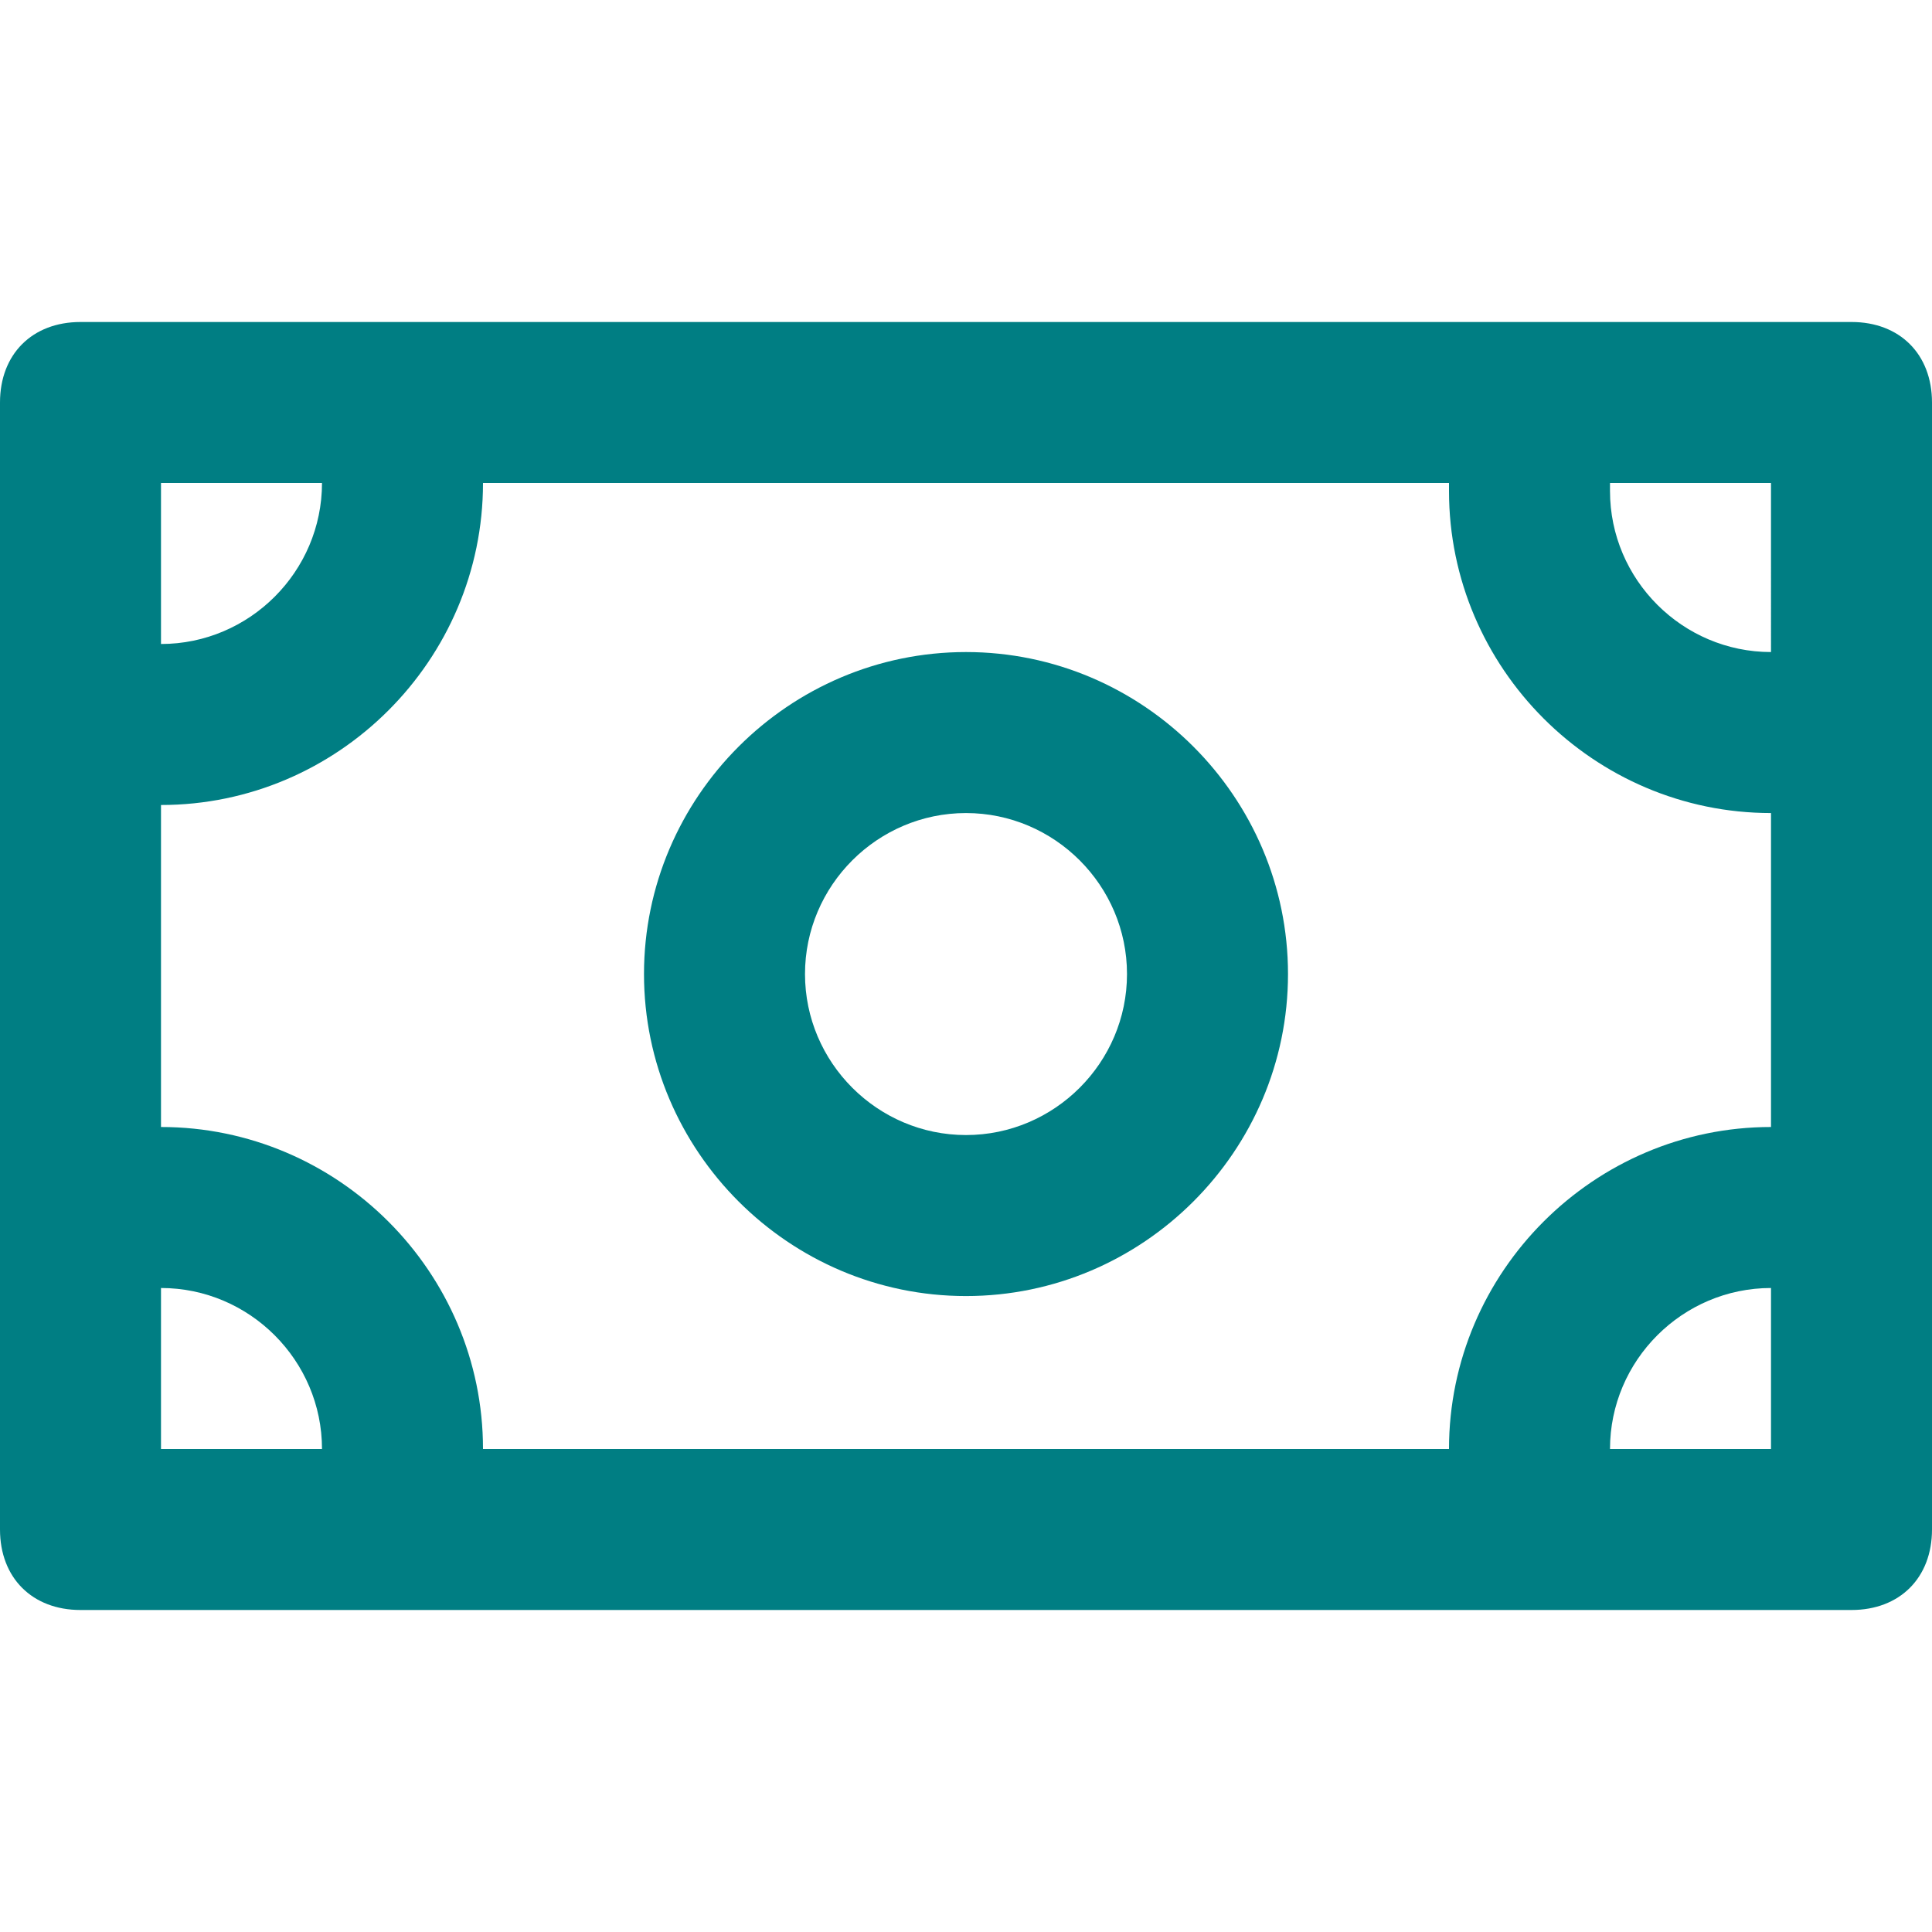
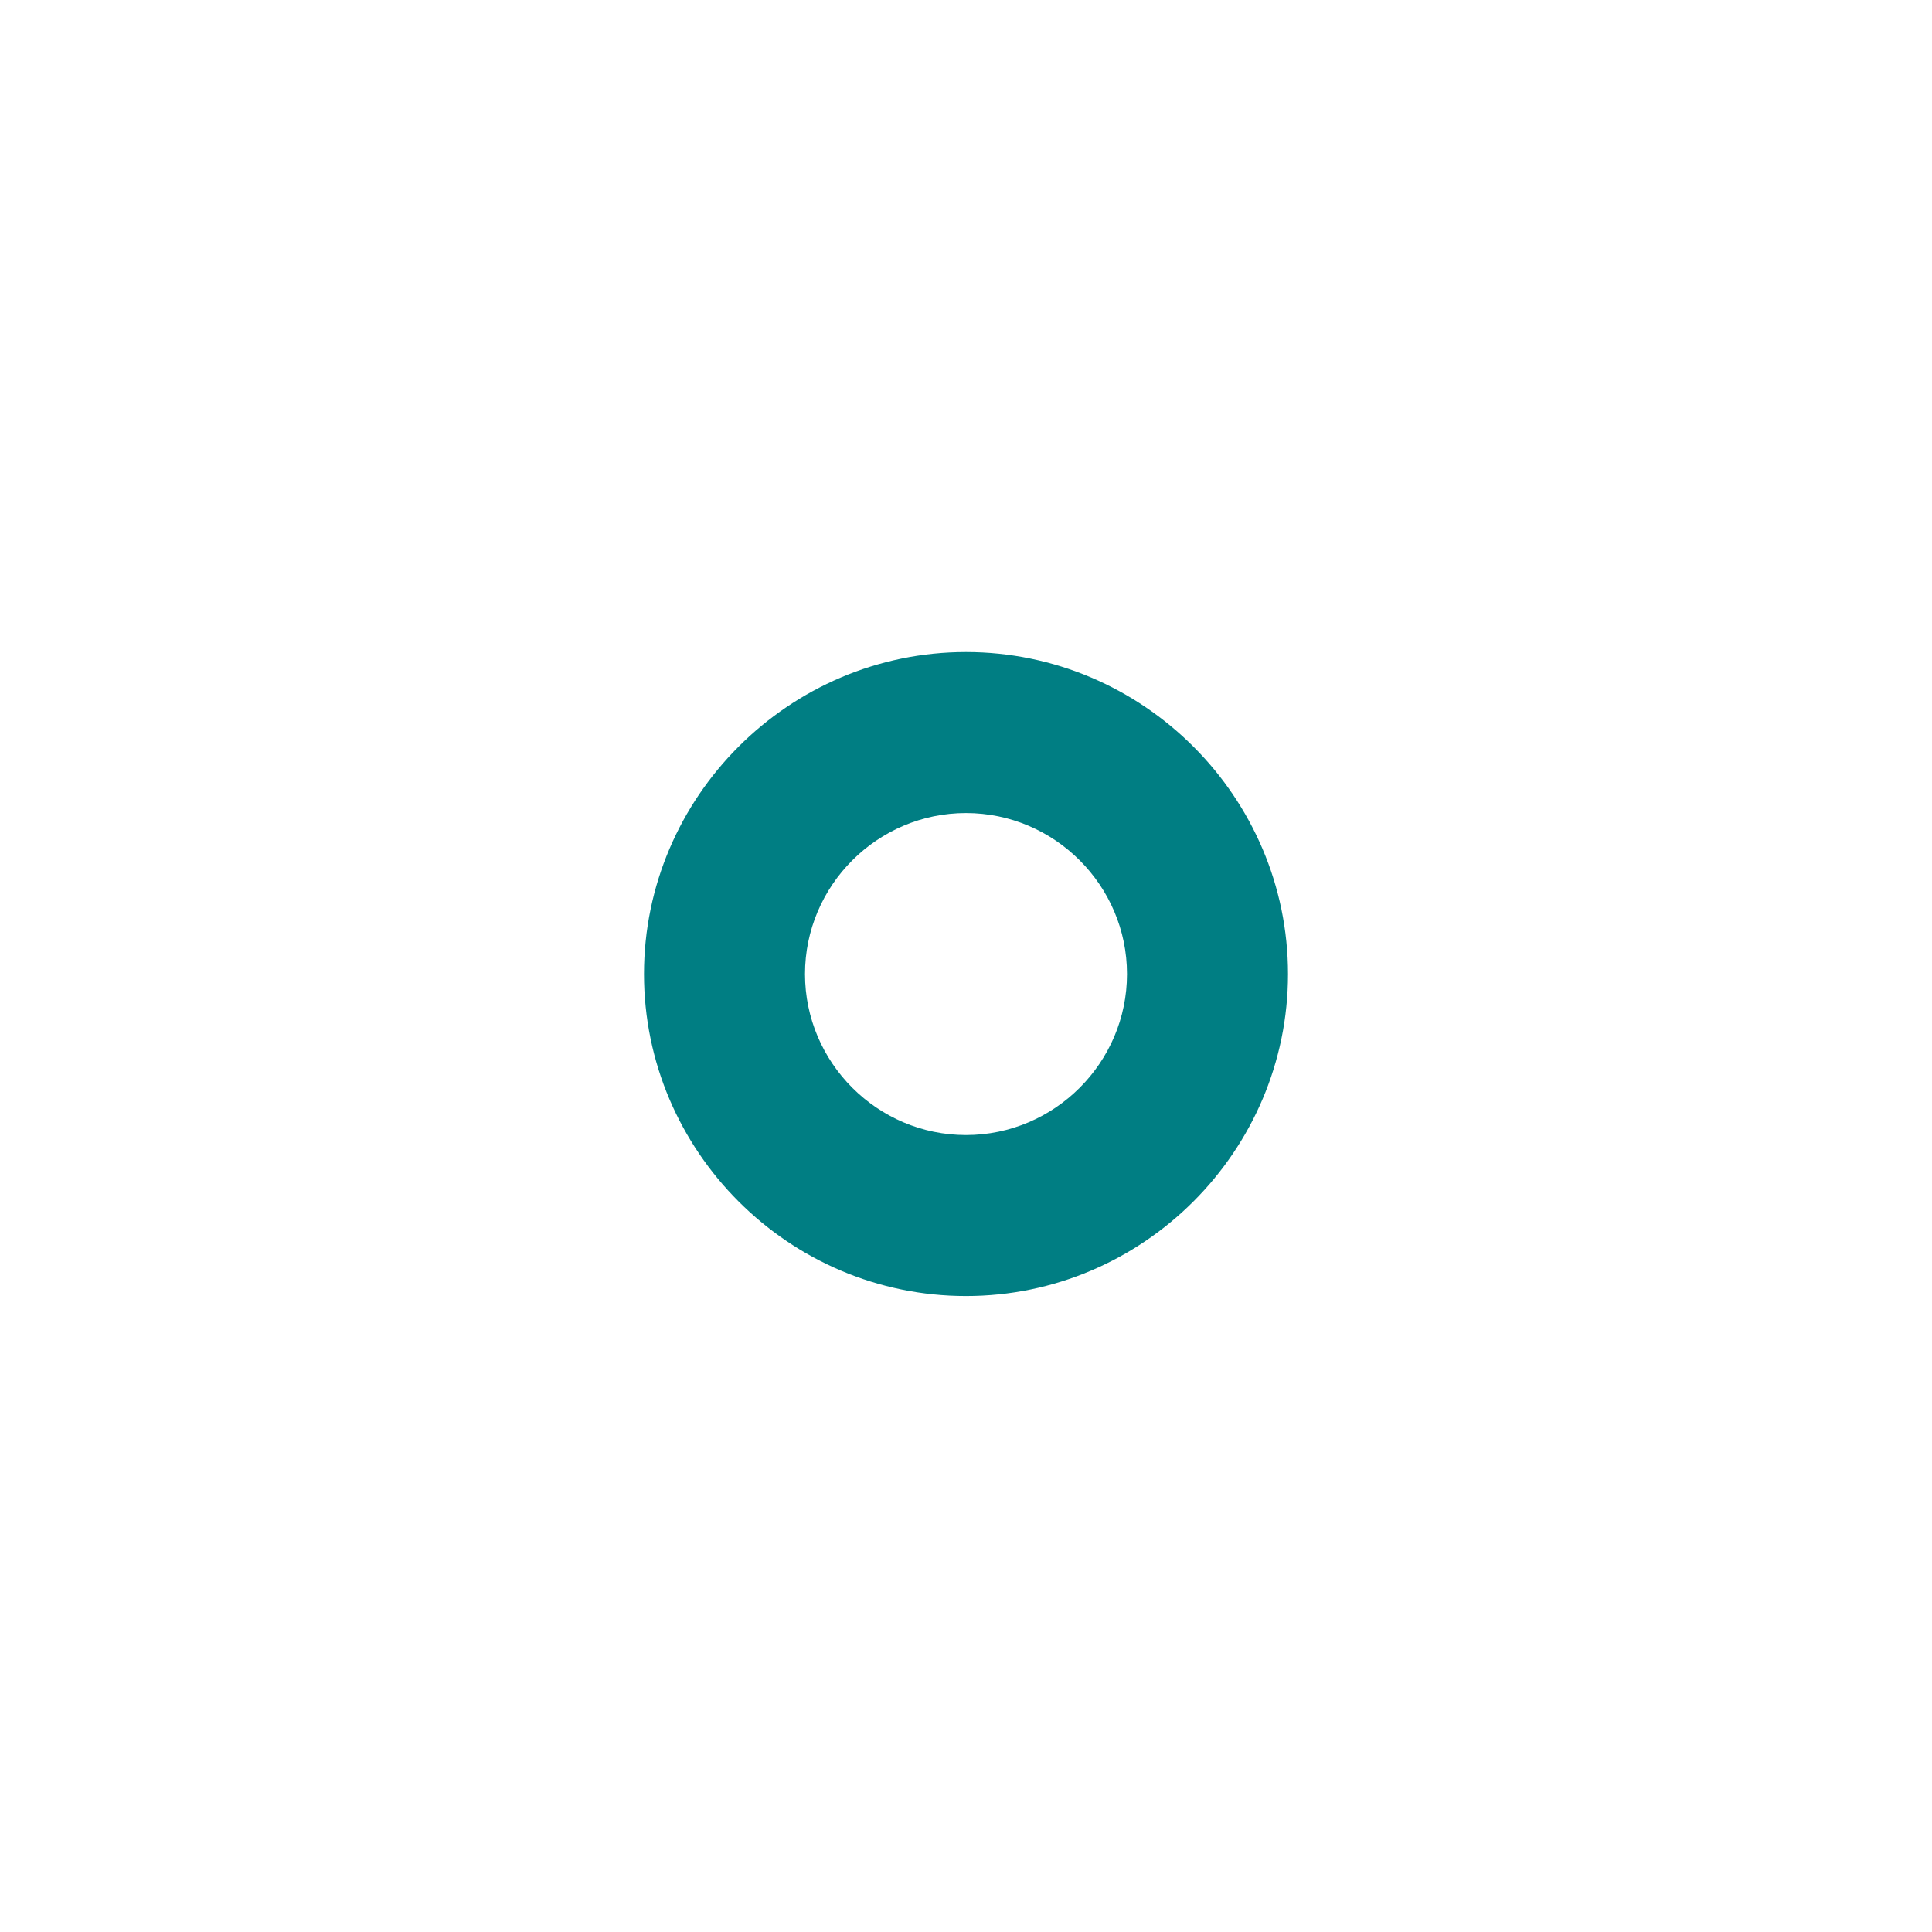
<svg xmlns="http://www.w3.org/2000/svg" width="24" height="24" viewBox="0 0 24 24" fill="none">
-   <path fill="#007E83" d="M24,14.8V5c0-0.6-0.4-1-1-1h-3.8h0H4.9H1C0.4,4,0,4.4,0,5v14c0,0.6,0.4,1,1,1h3.8h14.4H23c0.6,0,1-0.4,1-1   v-3.5C24.1,15.3,24,15,24,14.8z M2,6h2c0,1.1-0.9,2-2,2h0V6z M2,18v-2c1.1,0,2,0.9,2,2H2z M22,18h-2c0-1.1,0.9-2,2-2V18z M22,14   c-2.2,0-4,1.8-4,4H6c0-2.2-1.8-4-4-4v-4h0c2.2,0,4-1.8,4-4h12c0,0,0,0,0,0.1c0,2.2,1.8,4,4,4V14z M22,8.1c-1.1,0-2-0.9-2-2L20,6h2   V8.1z" />
  <path fill="#007E83" d="M12,8.1c-2.2,0-4,1.8-4,4s1.8,4,4,4c2.2,0,4-1.8,4-4S14.2,8.1,12,8.1z M12,14.1c-1.1,0-2-0.9-2-2s0.9-2,2-2   c1.1,0,2,0.9,2,2S13.1,14.1,12,14.1z" />
</svg>